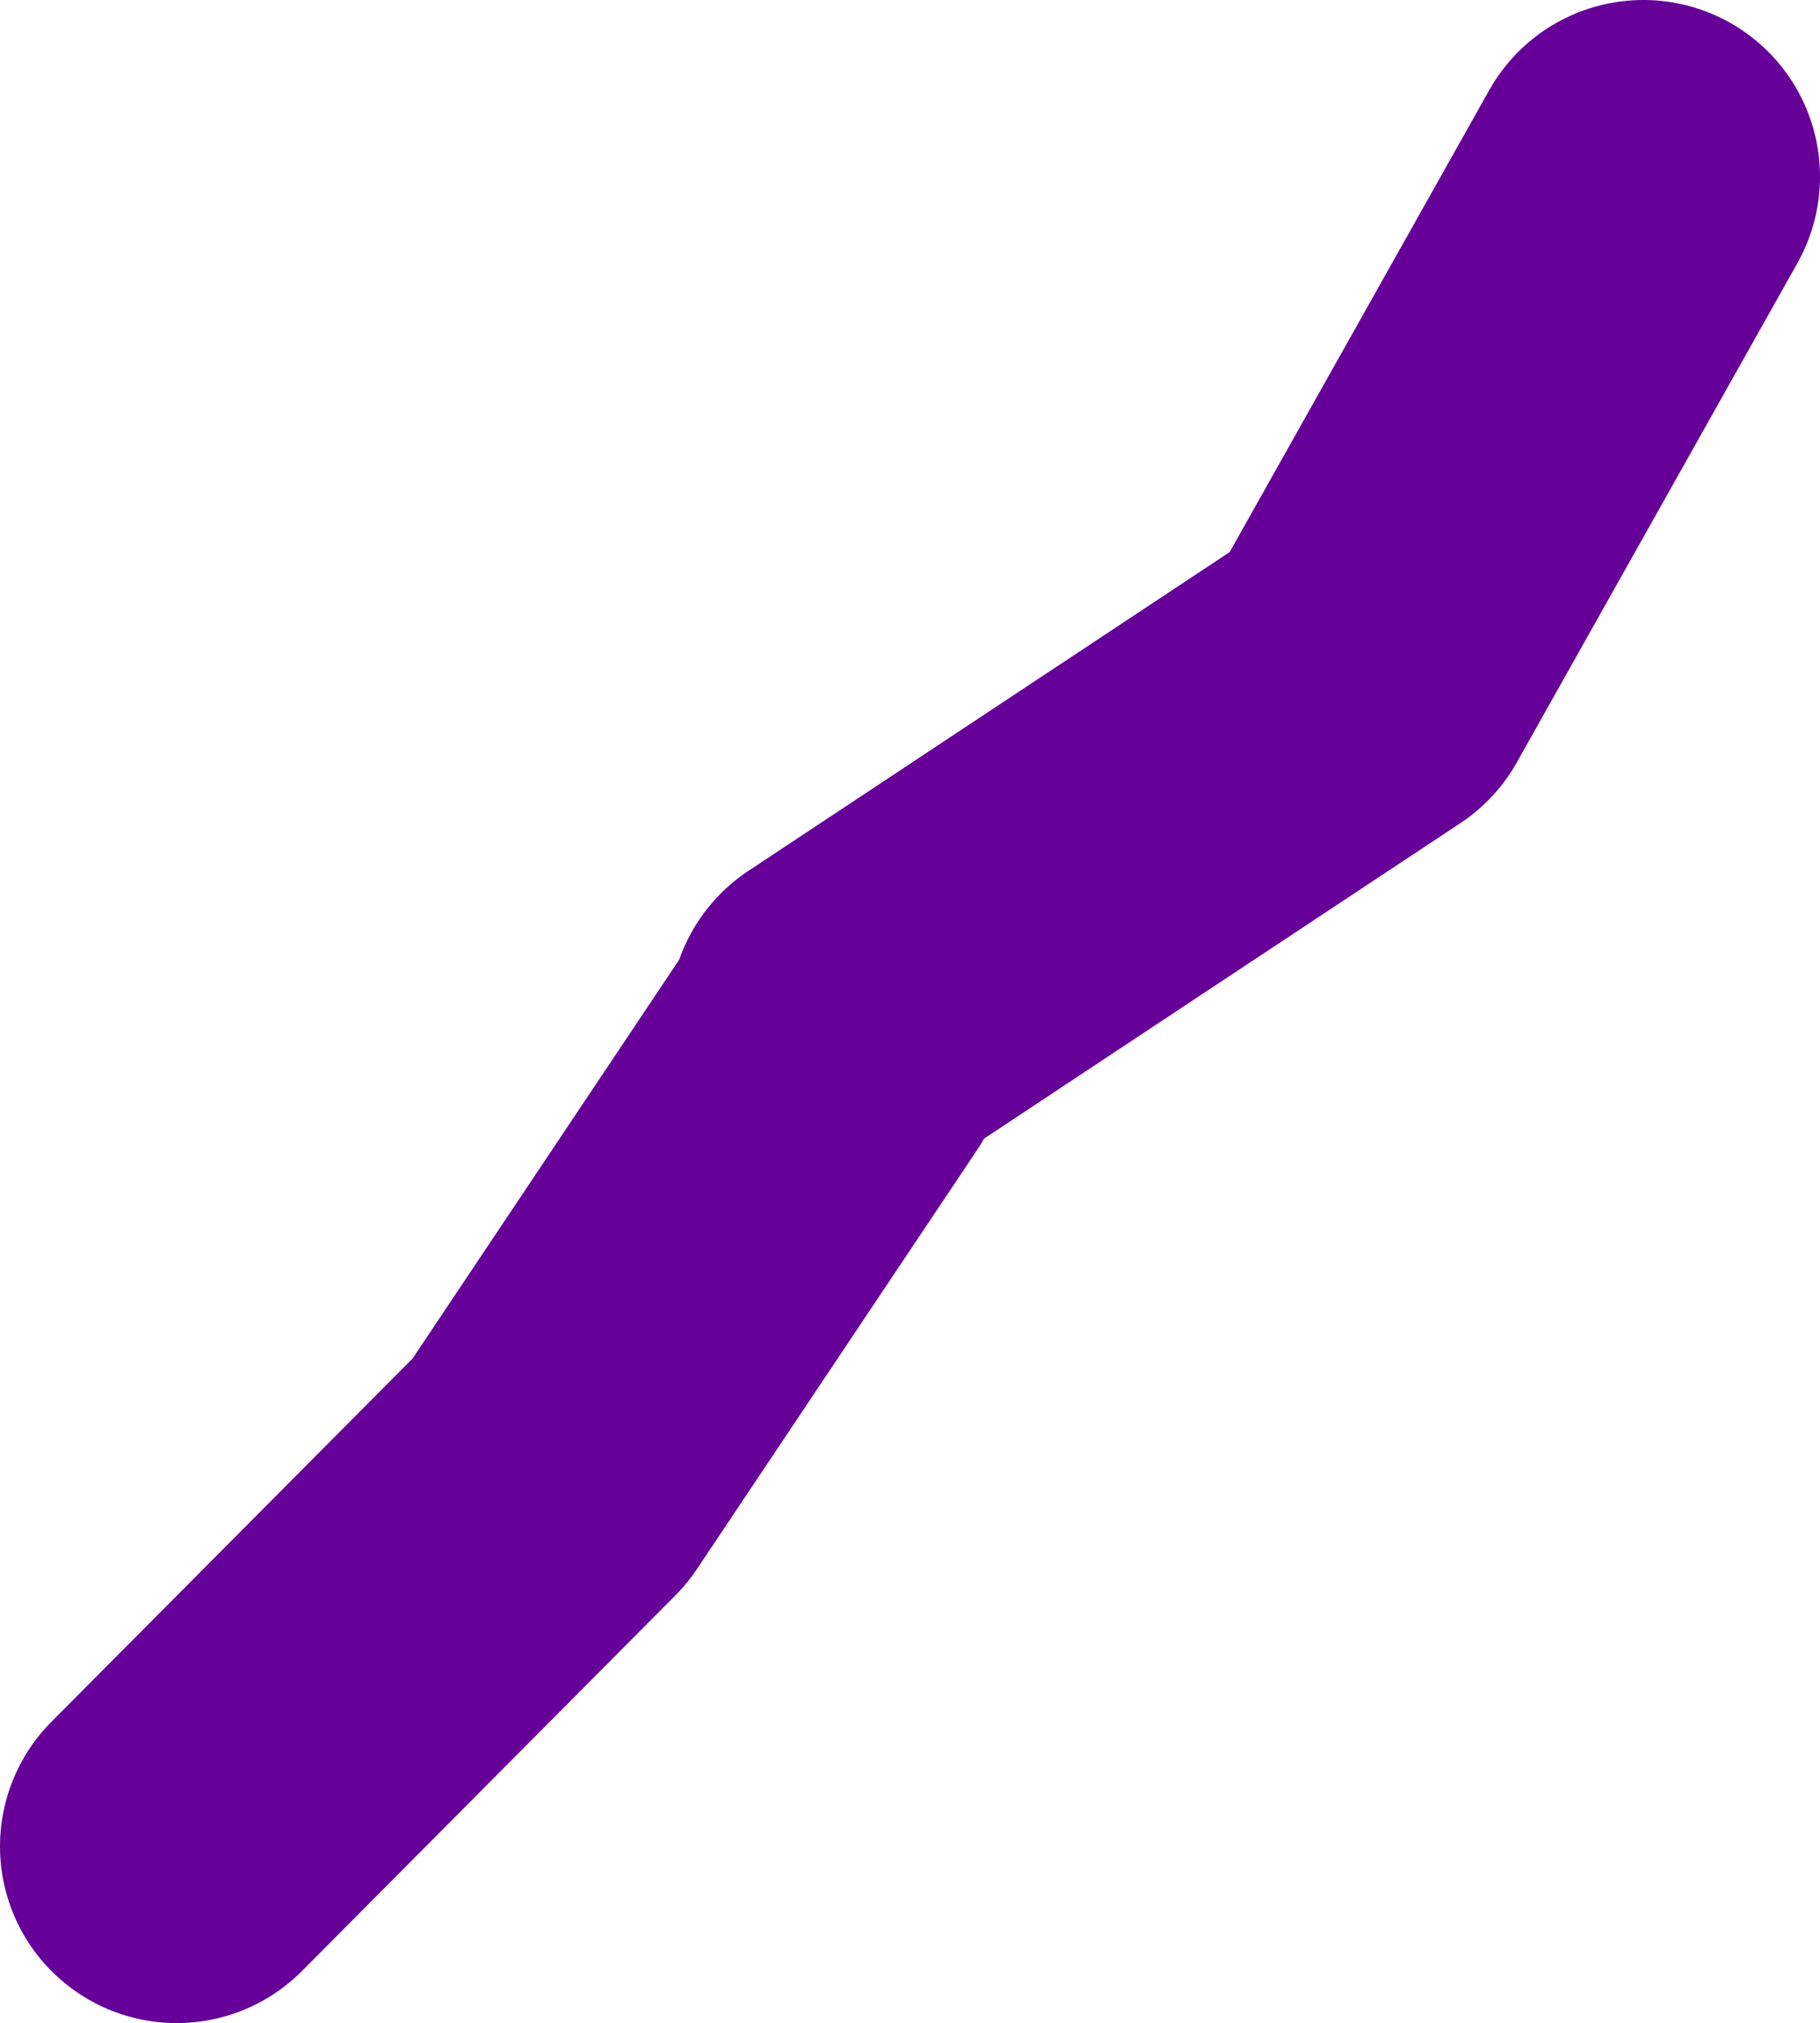
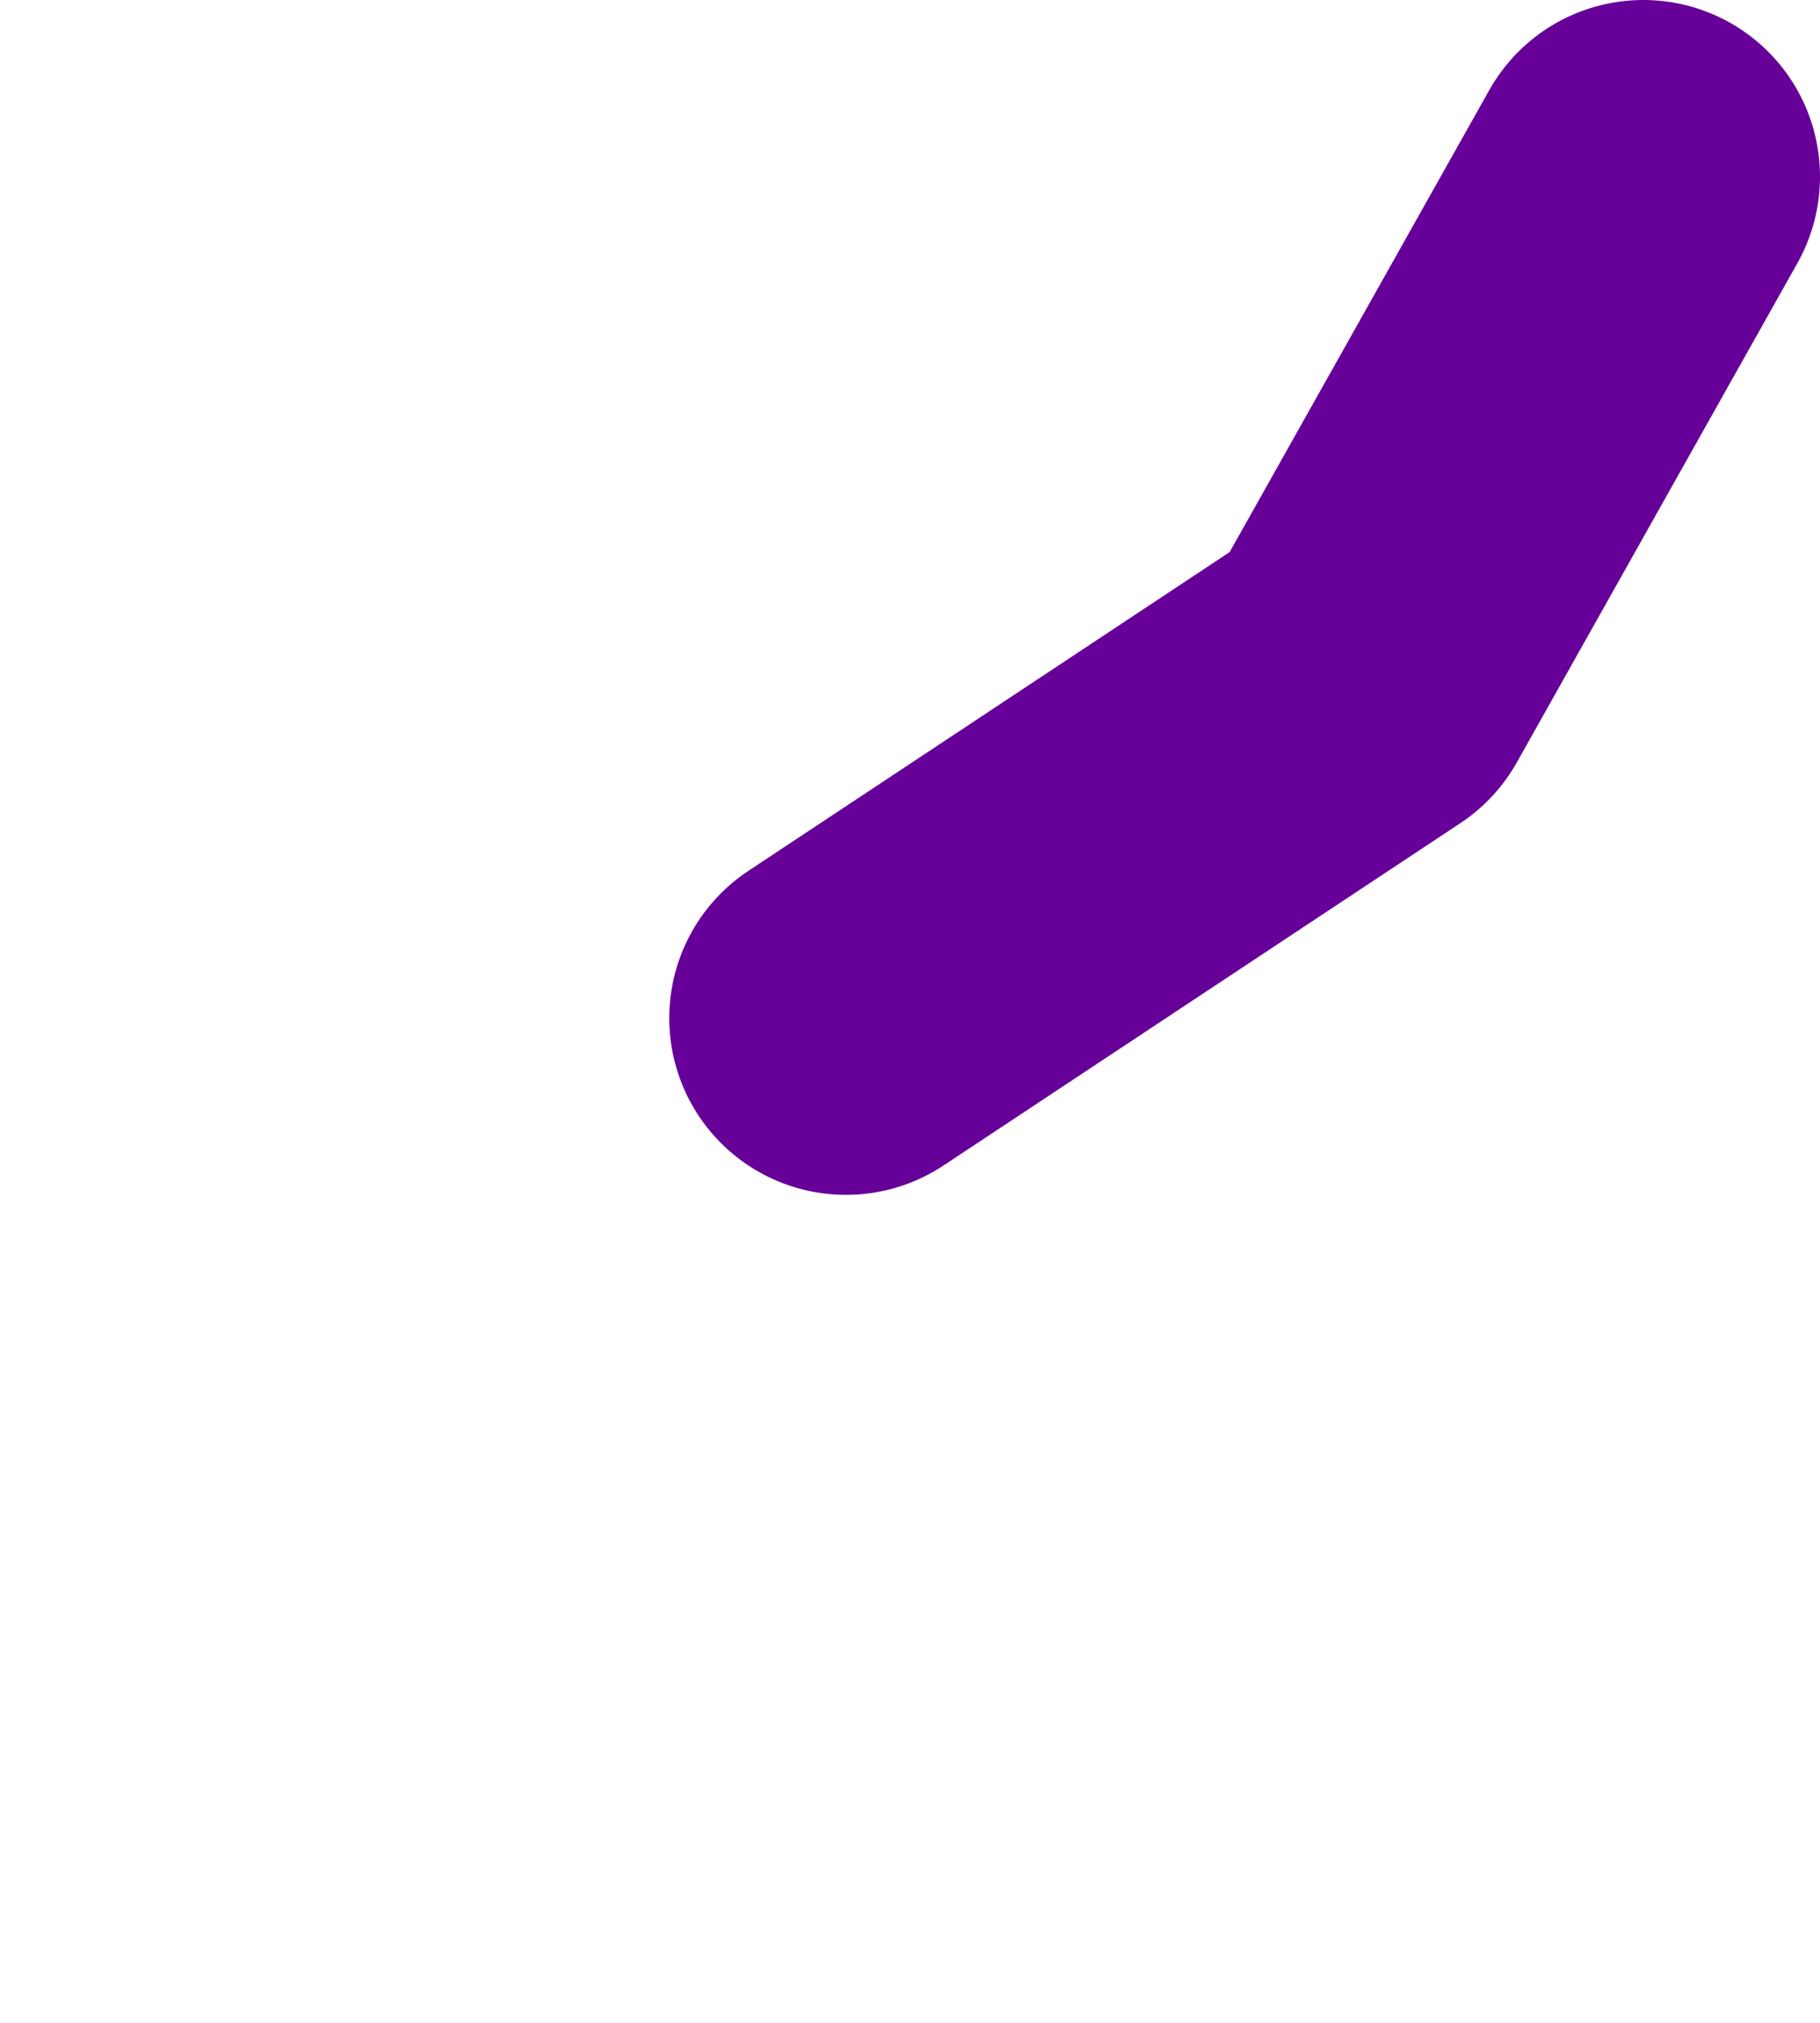
<svg xmlns="http://www.w3.org/2000/svg" height="45.8px" width="41.2px">
  <g transform="matrix(1.0, 0.0, 0.0, 1.0, 20.6, 22.9)">
-     <path d="M-1.45 0.15 L10.25 -7.6 16.6 -18.9 M-1.8 0.9 L-8.15 10.4 -16.6 18.9" fill="none" stroke="#660099" stroke-linecap="round" stroke-linejoin="round" stroke-width="8.0" />
+     <path d="M-1.45 0.15 L10.25 -7.6 16.6 -18.9 M-1.8 0.9 " fill="none" stroke="#660099" stroke-linecap="round" stroke-linejoin="round" stroke-width="8.0" />
  </g>
</svg>